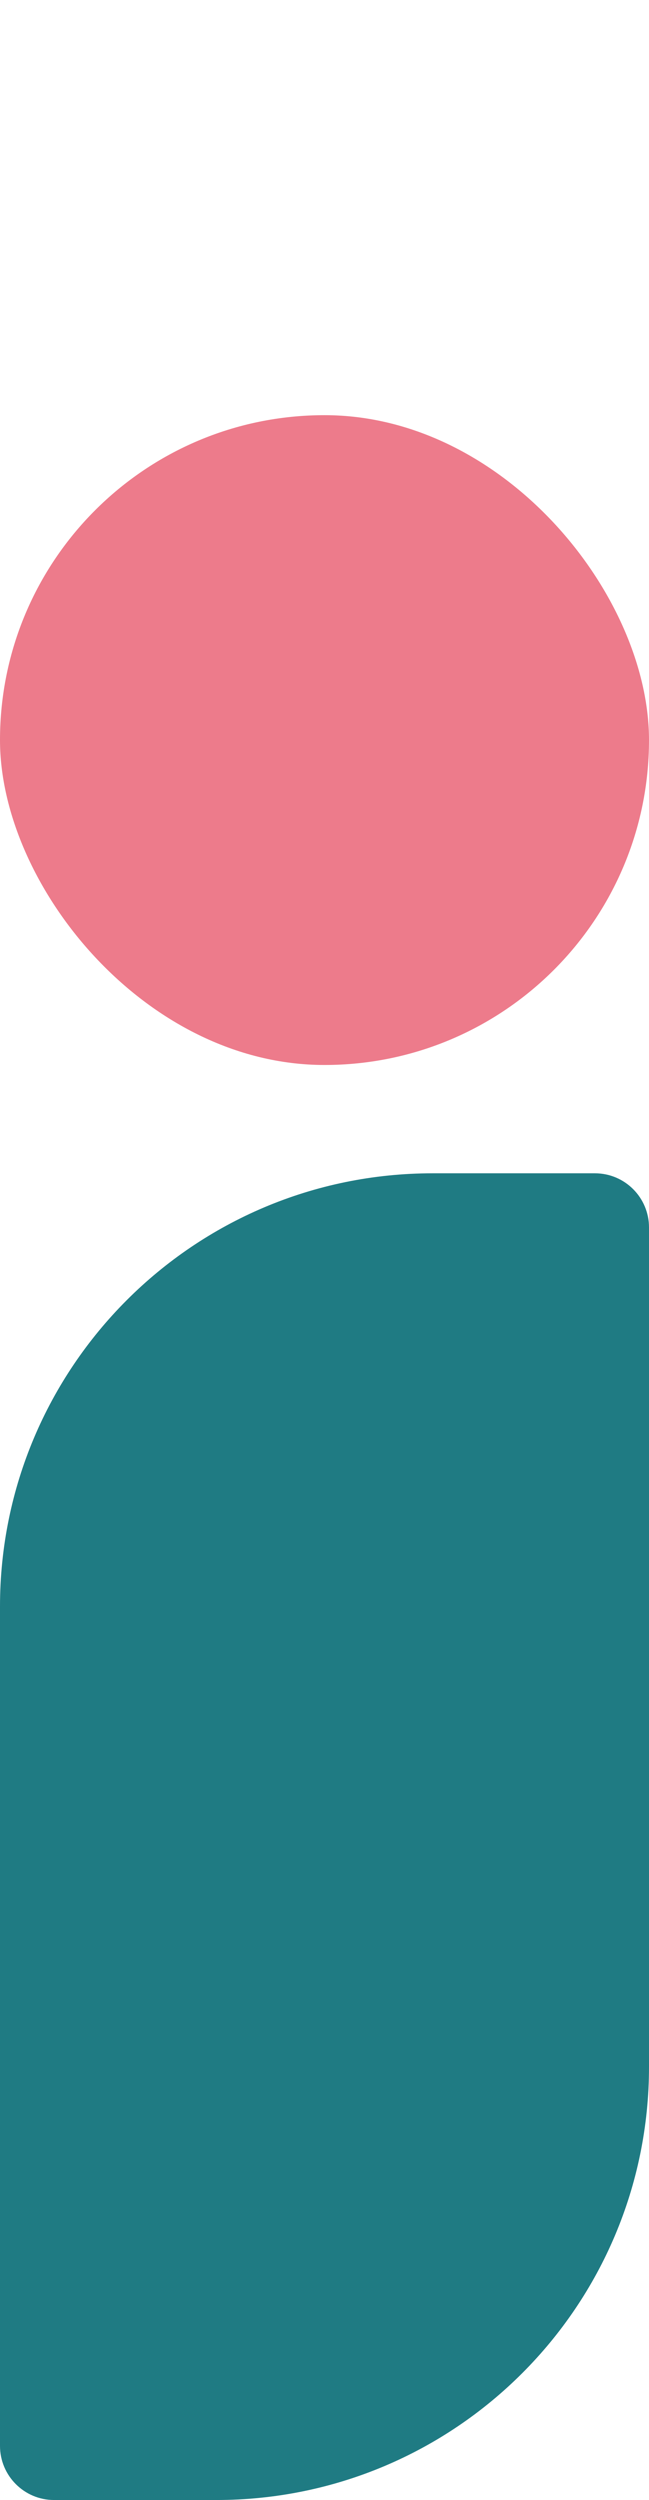
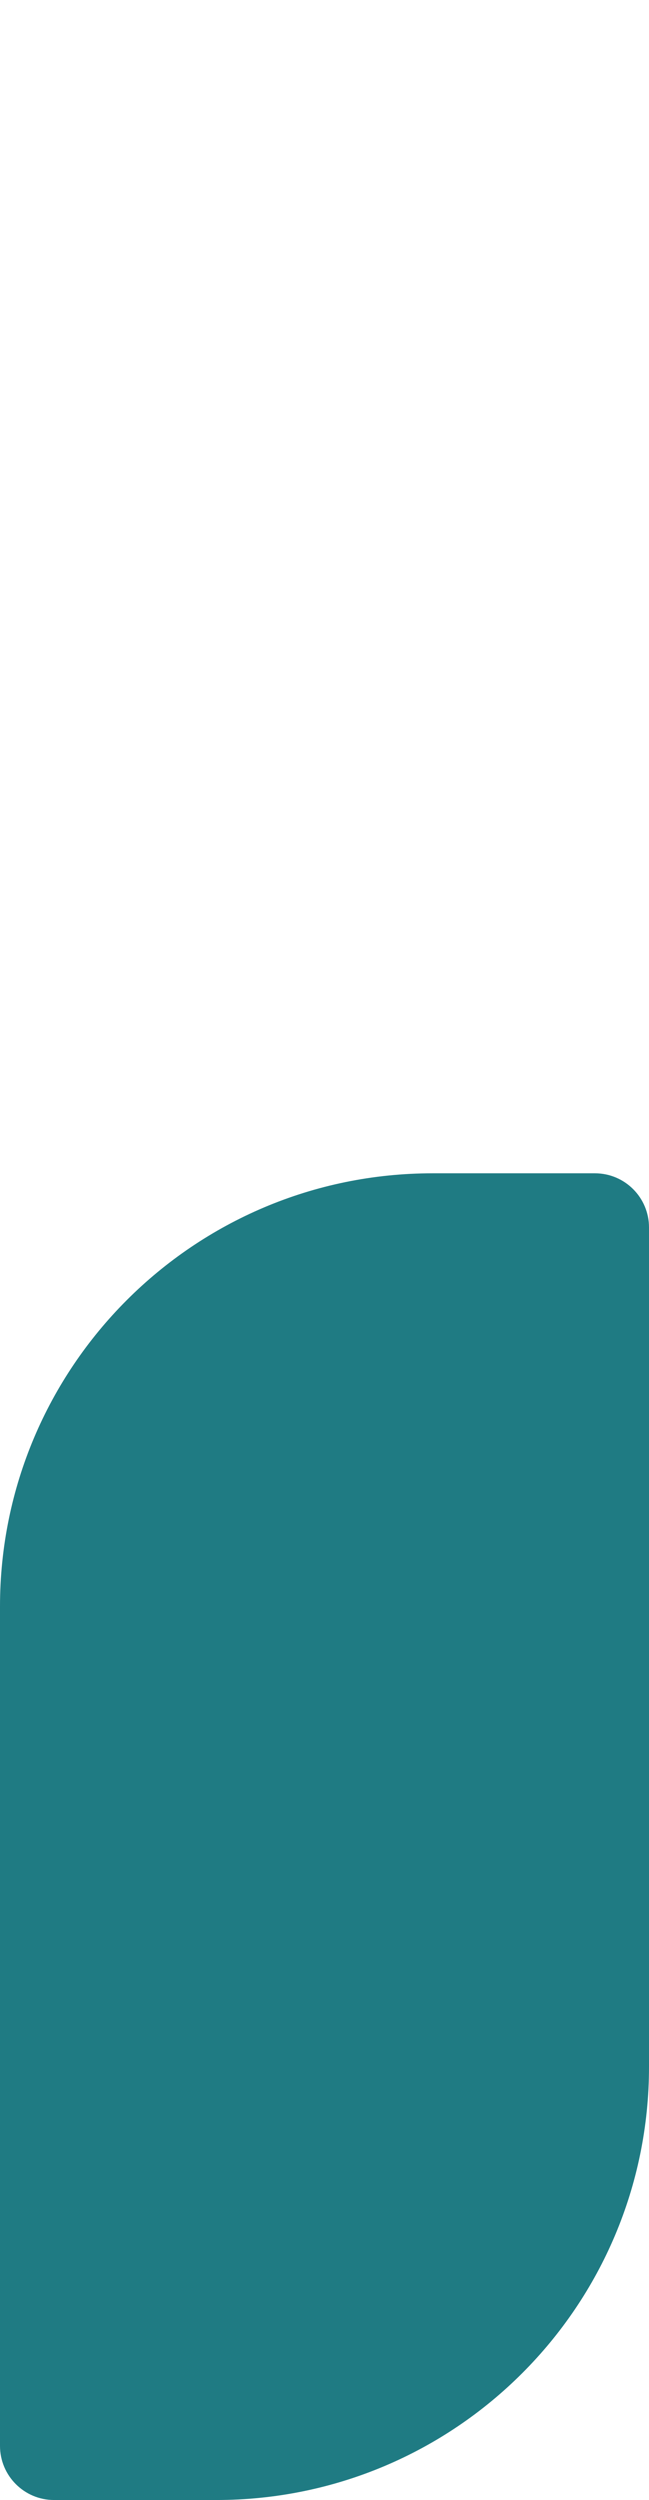
<svg xmlns="http://www.w3.org/2000/svg" width="72" height="277" viewBox="0 0 72 277" fill="none">
-   <rect y="46" width="72" height="72" rx="36" fill="#ED7B8B" />
  <path d="M0 178C0 151.49 21.49 130 48 130H66C69.314 130 72 132.686 72 136V229C72 255.51 50.51 277 24 277H6C2.686 277 0 274.314 0 271V178Z" fill="#1F7B83" />
</svg>